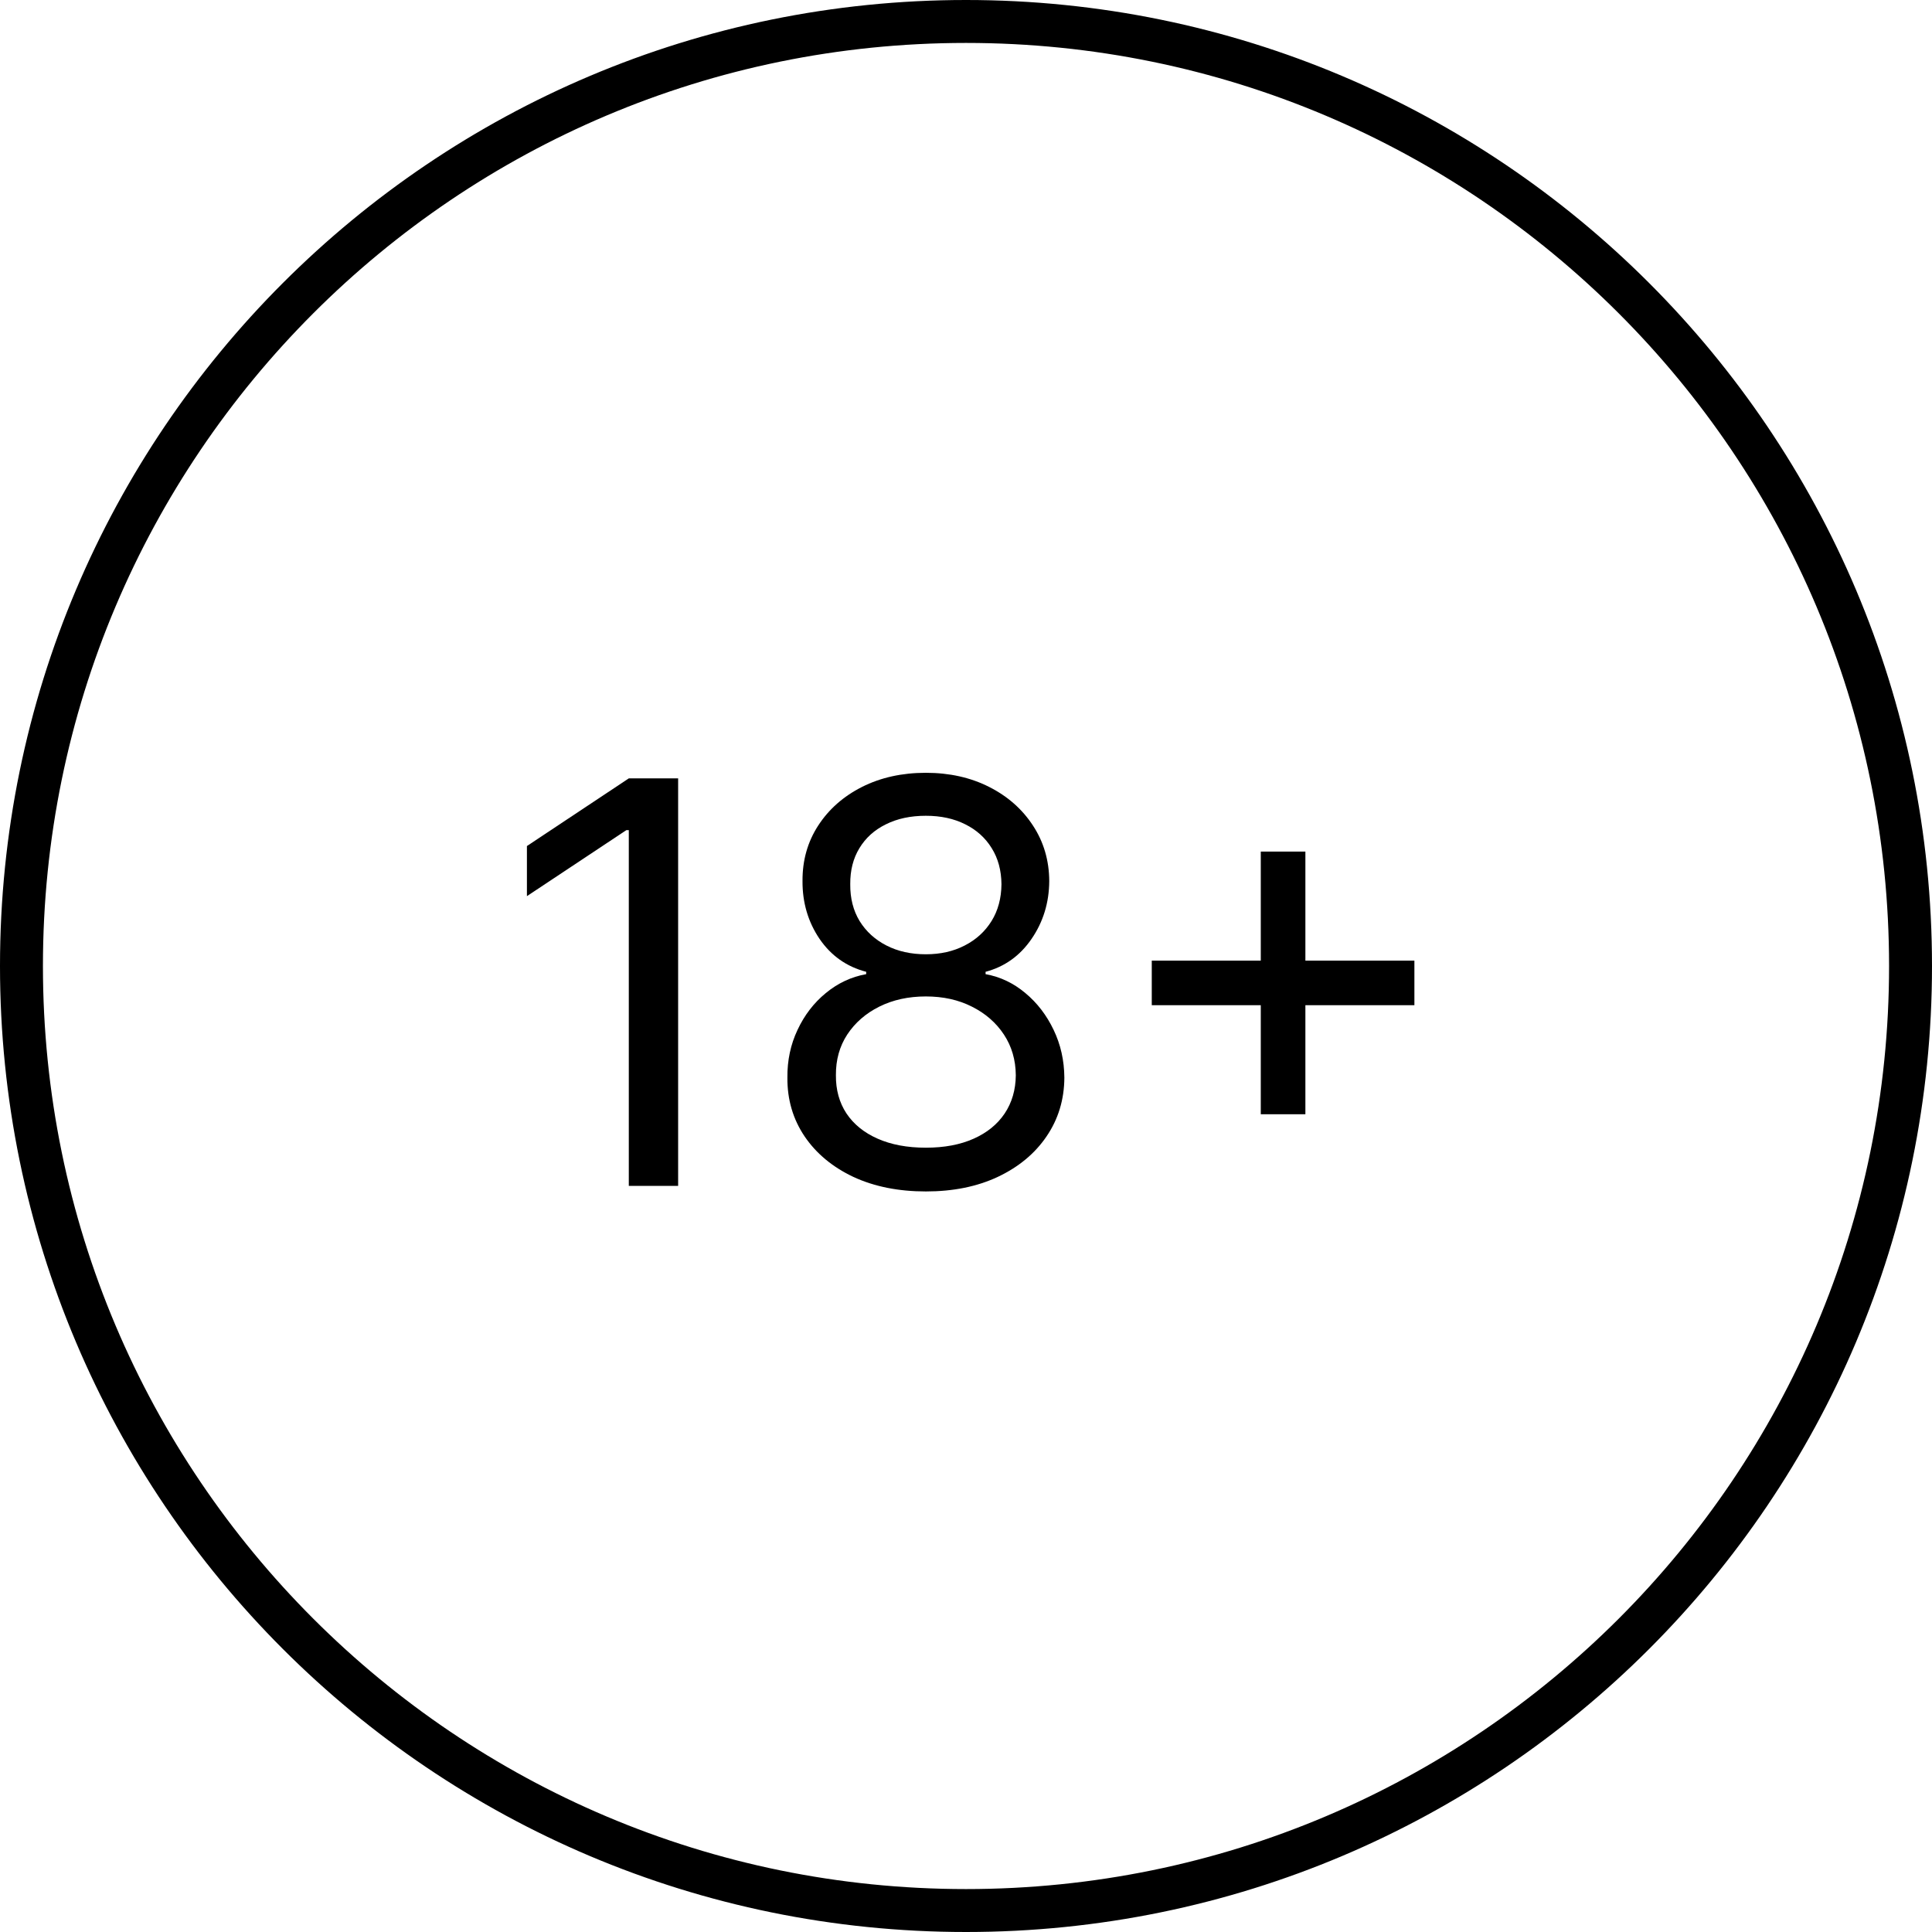
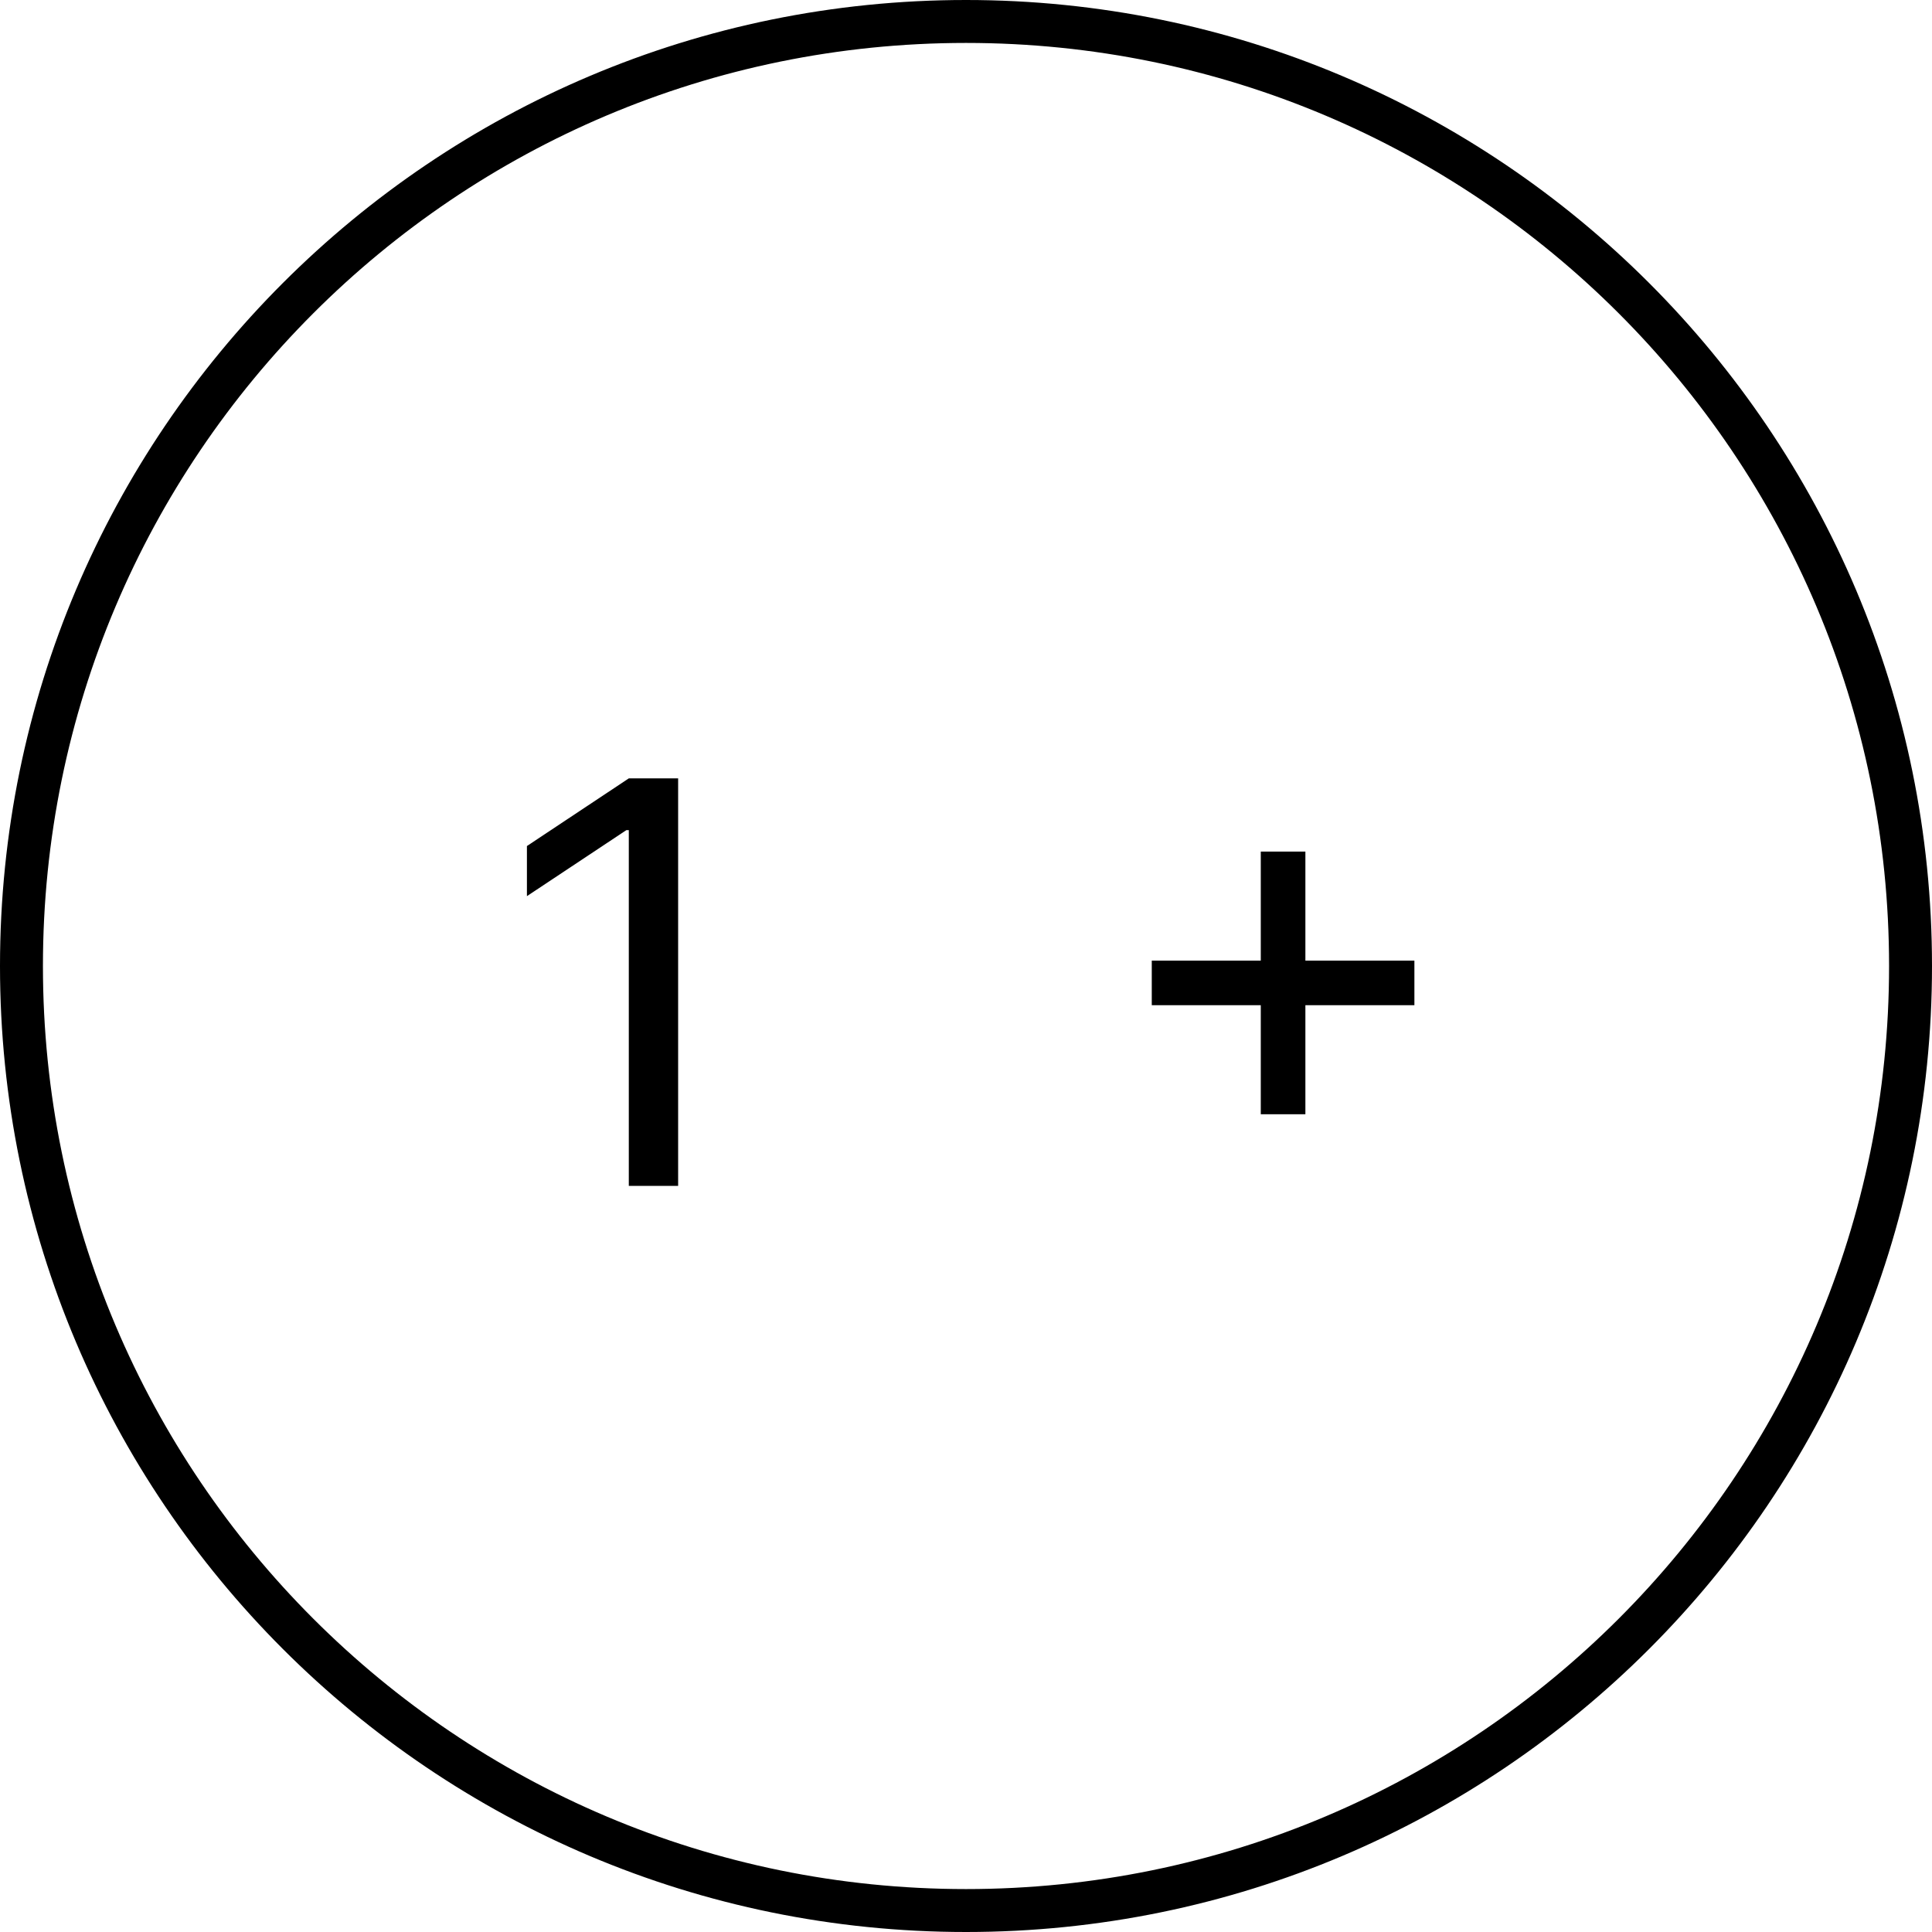
<svg xmlns="http://www.w3.org/2000/svg" width="45" height="45" viewBox="0 0 45 45" fill="none">
  <path d="M44.5 22.5C44.5 34.65 34.65 44.5 22.5 44.5C10.35 44.5 0.5 34.65 0.5 22.5C0.5 10.35 10.35 0.5 22.5 0.5C34.65 0.5 44.5 10.35 44.5 22.5Z" stroke="black" />
  <path d="M15.795 18.13V27.622H14.646V19.335H14.59L12.273 20.873V19.706L14.646 18.13H15.795Z" fill="black" />
-   <path d="M21.565 27.751C20.929 27.751 20.366 27.639 19.878 27.413C19.393 27.184 19.015 26.871 18.743 26.472C18.471 26.07 18.336 25.613 18.34 25.1C18.336 24.699 18.415 24.328 18.576 23.988C18.736 23.645 18.956 23.359 19.234 23.131C19.515 22.899 19.829 22.752 20.175 22.69V22.635C19.721 22.517 19.359 22.262 19.09 21.87C18.822 21.474 18.689 21.025 18.692 20.521C18.689 20.039 18.811 19.608 19.058 19.228C19.305 18.848 19.645 18.548 20.078 18.329C20.513 18.11 21.009 18 21.565 18C22.115 18 22.607 18.11 23.039 18.329C23.472 18.548 23.811 18.848 24.059 19.228C24.309 19.608 24.436 20.039 24.439 20.521C24.436 21.025 24.298 21.474 24.026 21.87C23.757 22.262 23.401 22.517 22.956 22.635V22.69C23.299 22.752 23.608 22.899 23.883 23.131C24.158 23.359 24.377 23.645 24.541 23.988C24.704 24.328 24.788 24.699 24.791 25.1C24.788 25.613 24.649 26.07 24.374 26.472C24.102 26.871 23.723 27.184 23.238 27.413C22.756 27.639 22.199 27.751 21.565 27.751ZM21.565 26.732C21.995 26.732 22.366 26.662 22.677 26.523C22.99 26.384 23.231 26.188 23.401 25.935C23.57 25.681 23.657 25.385 23.66 25.045C23.657 24.686 23.564 24.37 23.382 24.095C23.2 23.82 22.951 23.603 22.636 23.446C22.324 23.288 21.967 23.209 21.565 23.209C21.16 23.209 20.799 23.288 20.481 23.446C20.166 23.603 19.917 23.82 19.735 24.095C19.555 24.37 19.467 24.686 19.47 25.045C19.467 25.385 19.549 25.681 19.716 25.935C19.886 26.188 20.128 26.384 20.444 26.523C20.759 26.662 21.133 26.732 21.565 26.732ZM21.565 22.227C21.905 22.227 22.206 22.159 22.469 22.023C22.735 21.887 22.943 21.697 23.095 21.453C23.246 21.209 23.323 20.923 23.326 20.595C23.323 20.274 23.248 19.994 23.099 19.756C22.951 19.515 22.745 19.33 22.483 19.2C22.22 19.067 21.914 19.001 21.565 19.001C21.21 19.001 20.899 19.067 20.634 19.2C20.368 19.33 20.163 19.515 20.017 19.756C19.872 19.994 19.801 20.274 19.804 20.595C19.801 20.923 19.874 21.209 20.022 21.453C20.173 21.697 20.382 21.887 20.648 22.023C20.913 22.159 21.219 22.227 21.565 22.227Z" fill="black" />
  <path d="M29.366 25.953V19.835H30.405V25.953H29.366ZM26.827 23.413V22.375H32.944V23.413H26.827Z" fill="black" />
</svg>